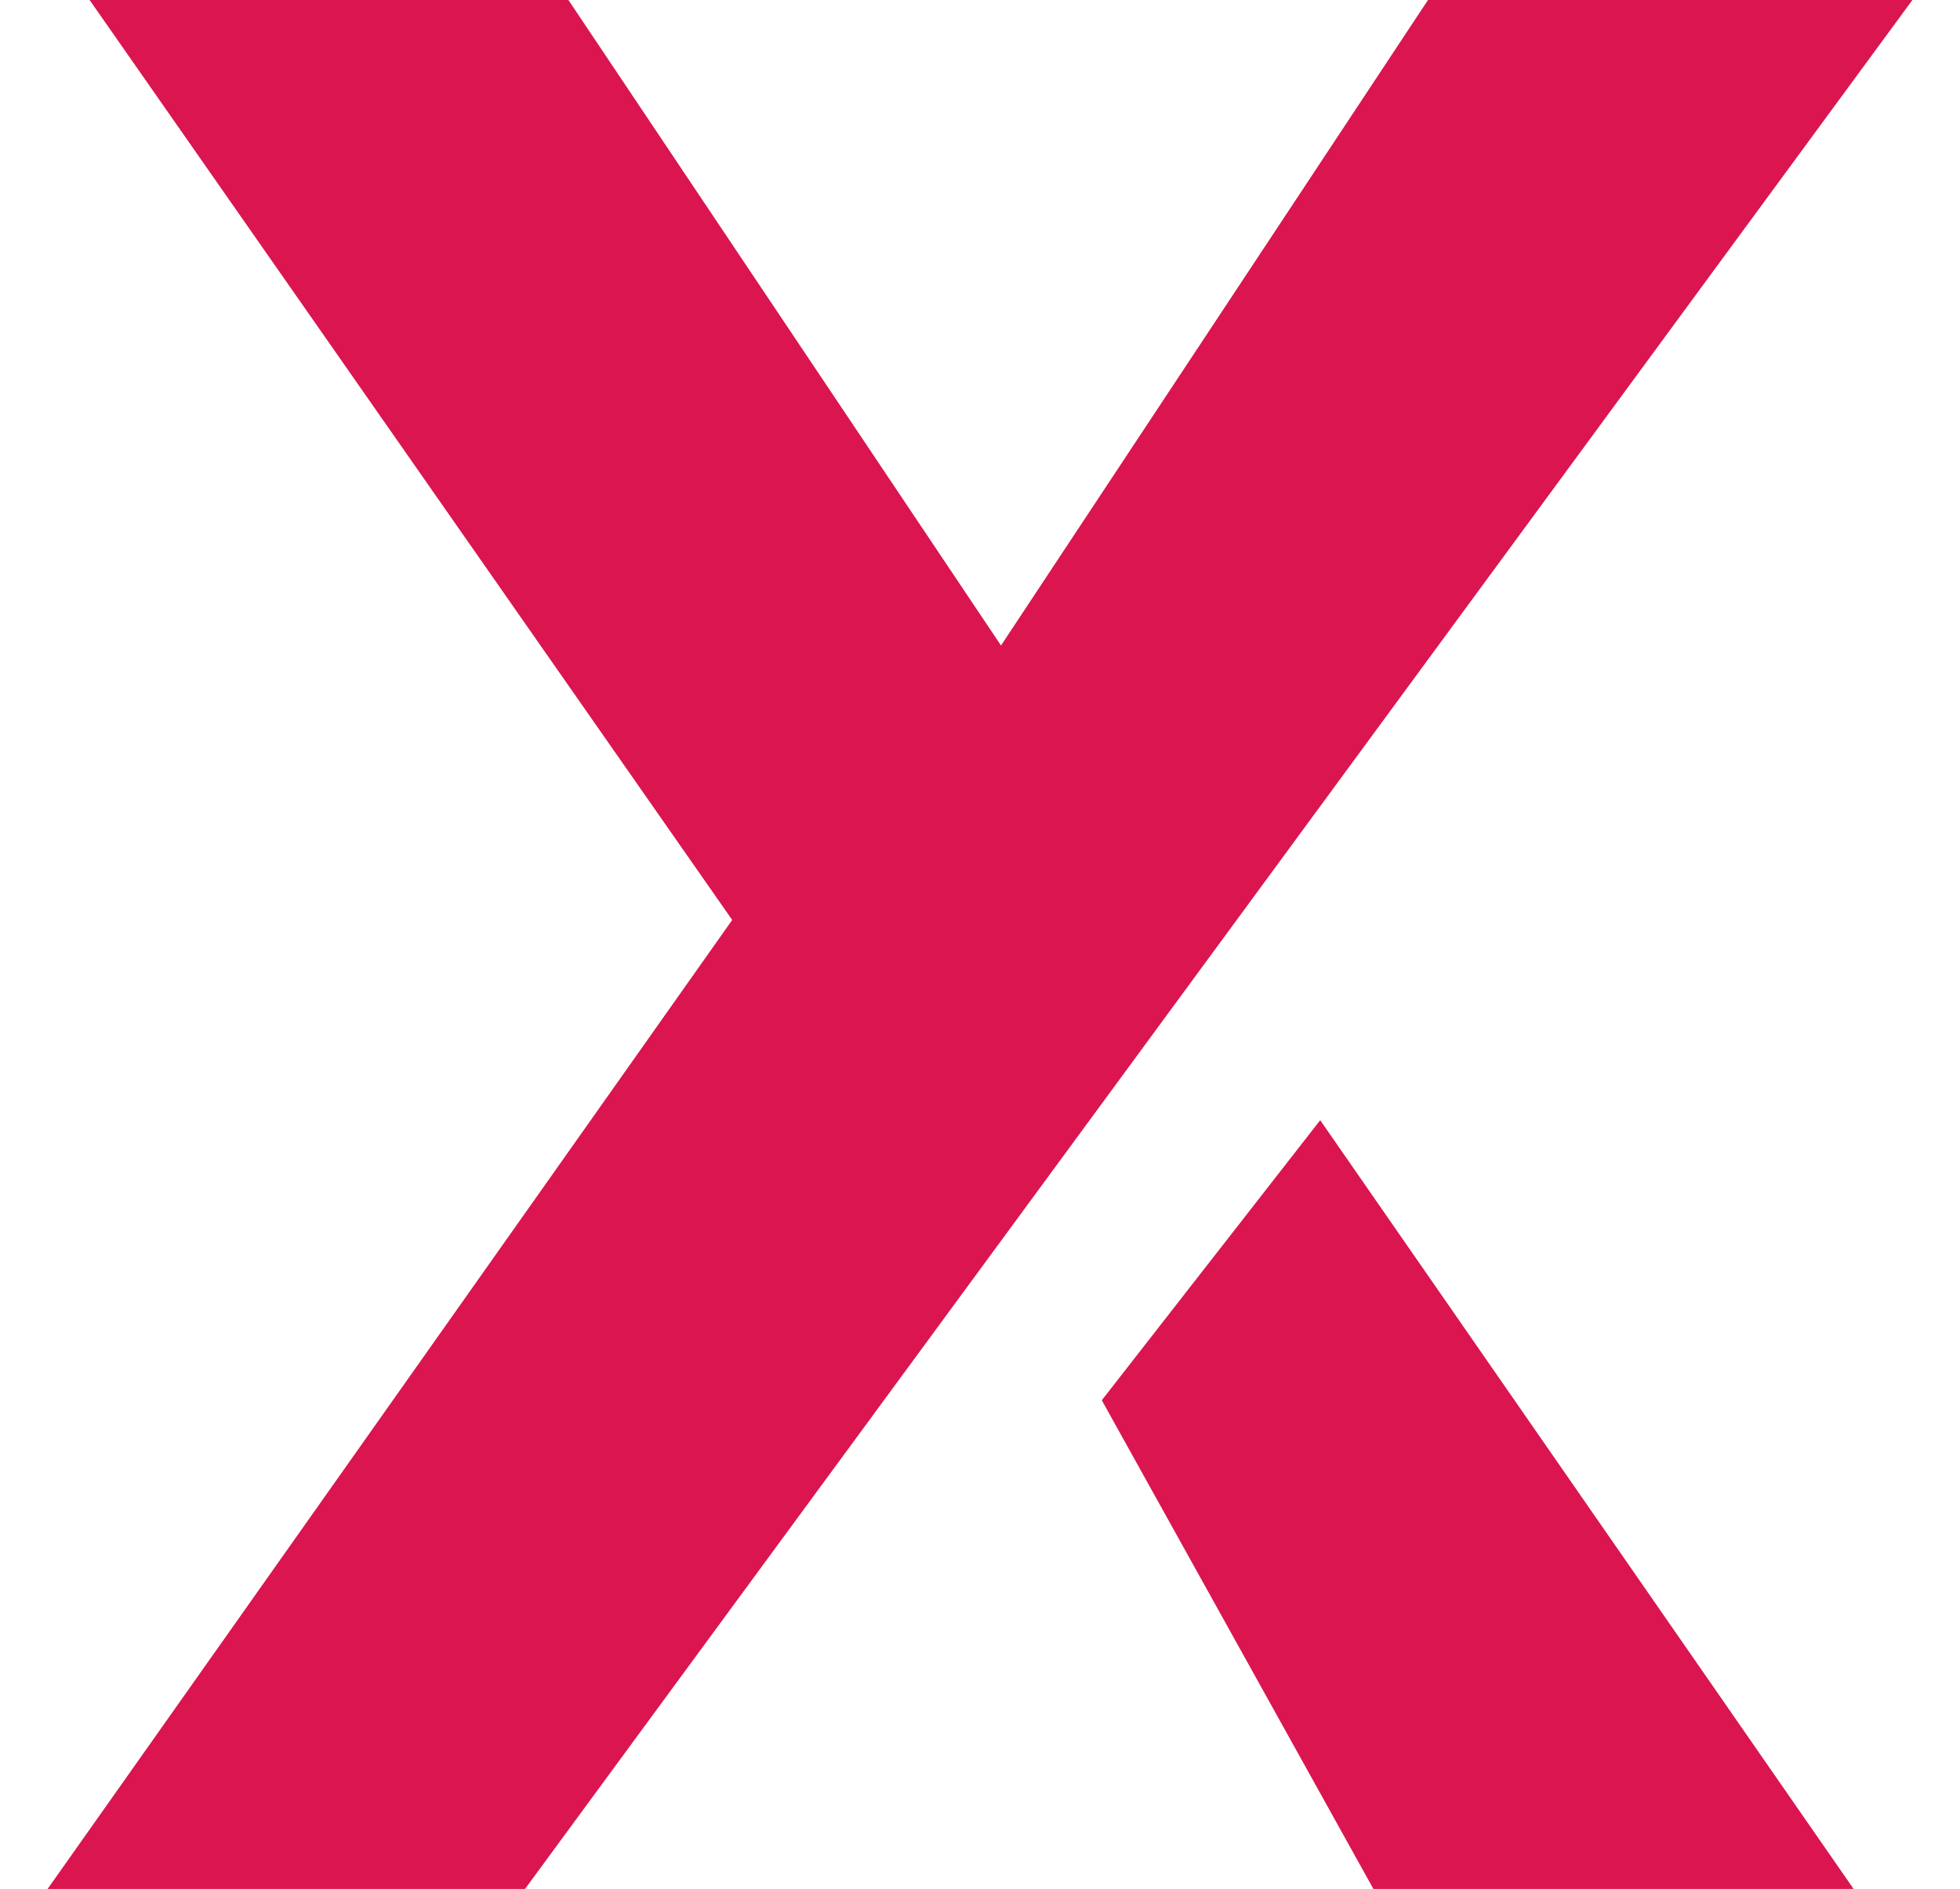
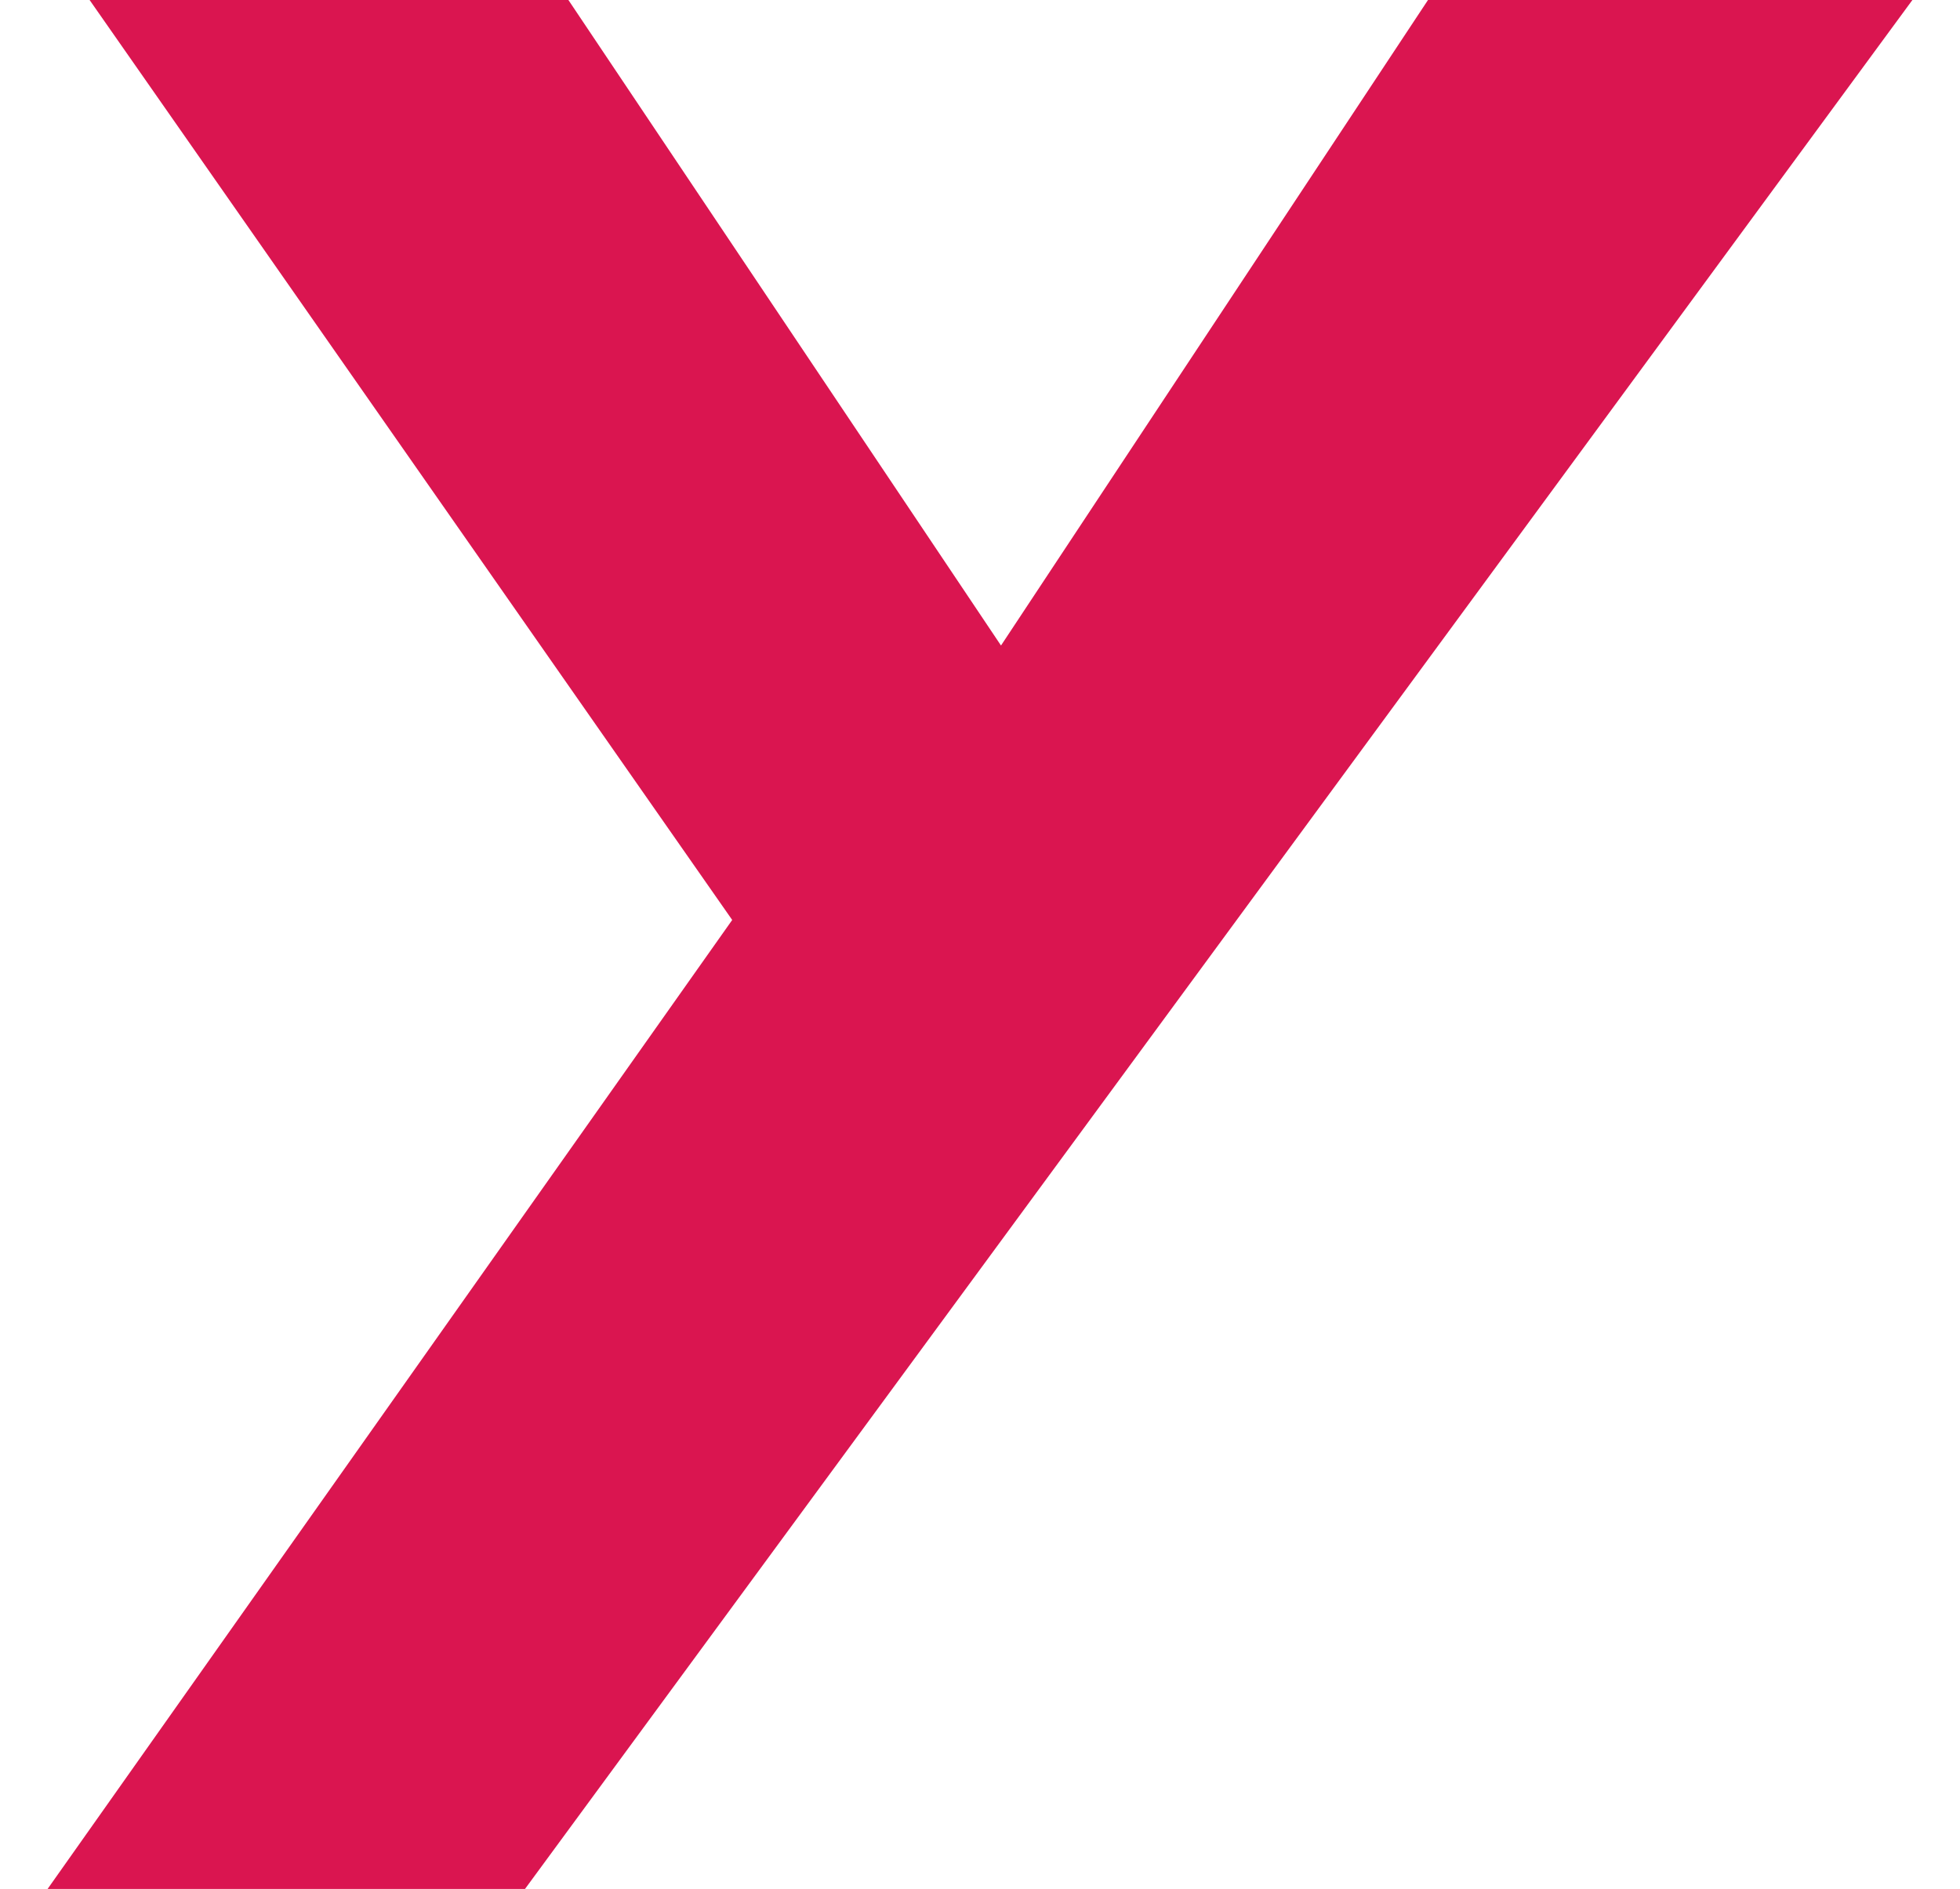
<svg xmlns="http://www.w3.org/2000/svg" version="1.1" id="Layer_1" x="0px" y="0px" viewBox="0 0 140 134.9" style="enable-background:new 0 0 140 134.9;" xml:space="preserve">
  <style type="text/css">
	.st0{fill:#da1550;}
</style>
  <g>
    <path class="st0" d="M71.5,85.5 M90.7,65.5 M37.5,134.9H3.4l48.9-69.2L6.4,0h34.2l30.9,46.1L102,0h34.6L37.5,134.9z" />
  </g>
  <g>
-     <path class="st0" d="M94.3,80l38.1,54.9H98.1L78.7,100" />
-   </g>
+     </g>
</svg>